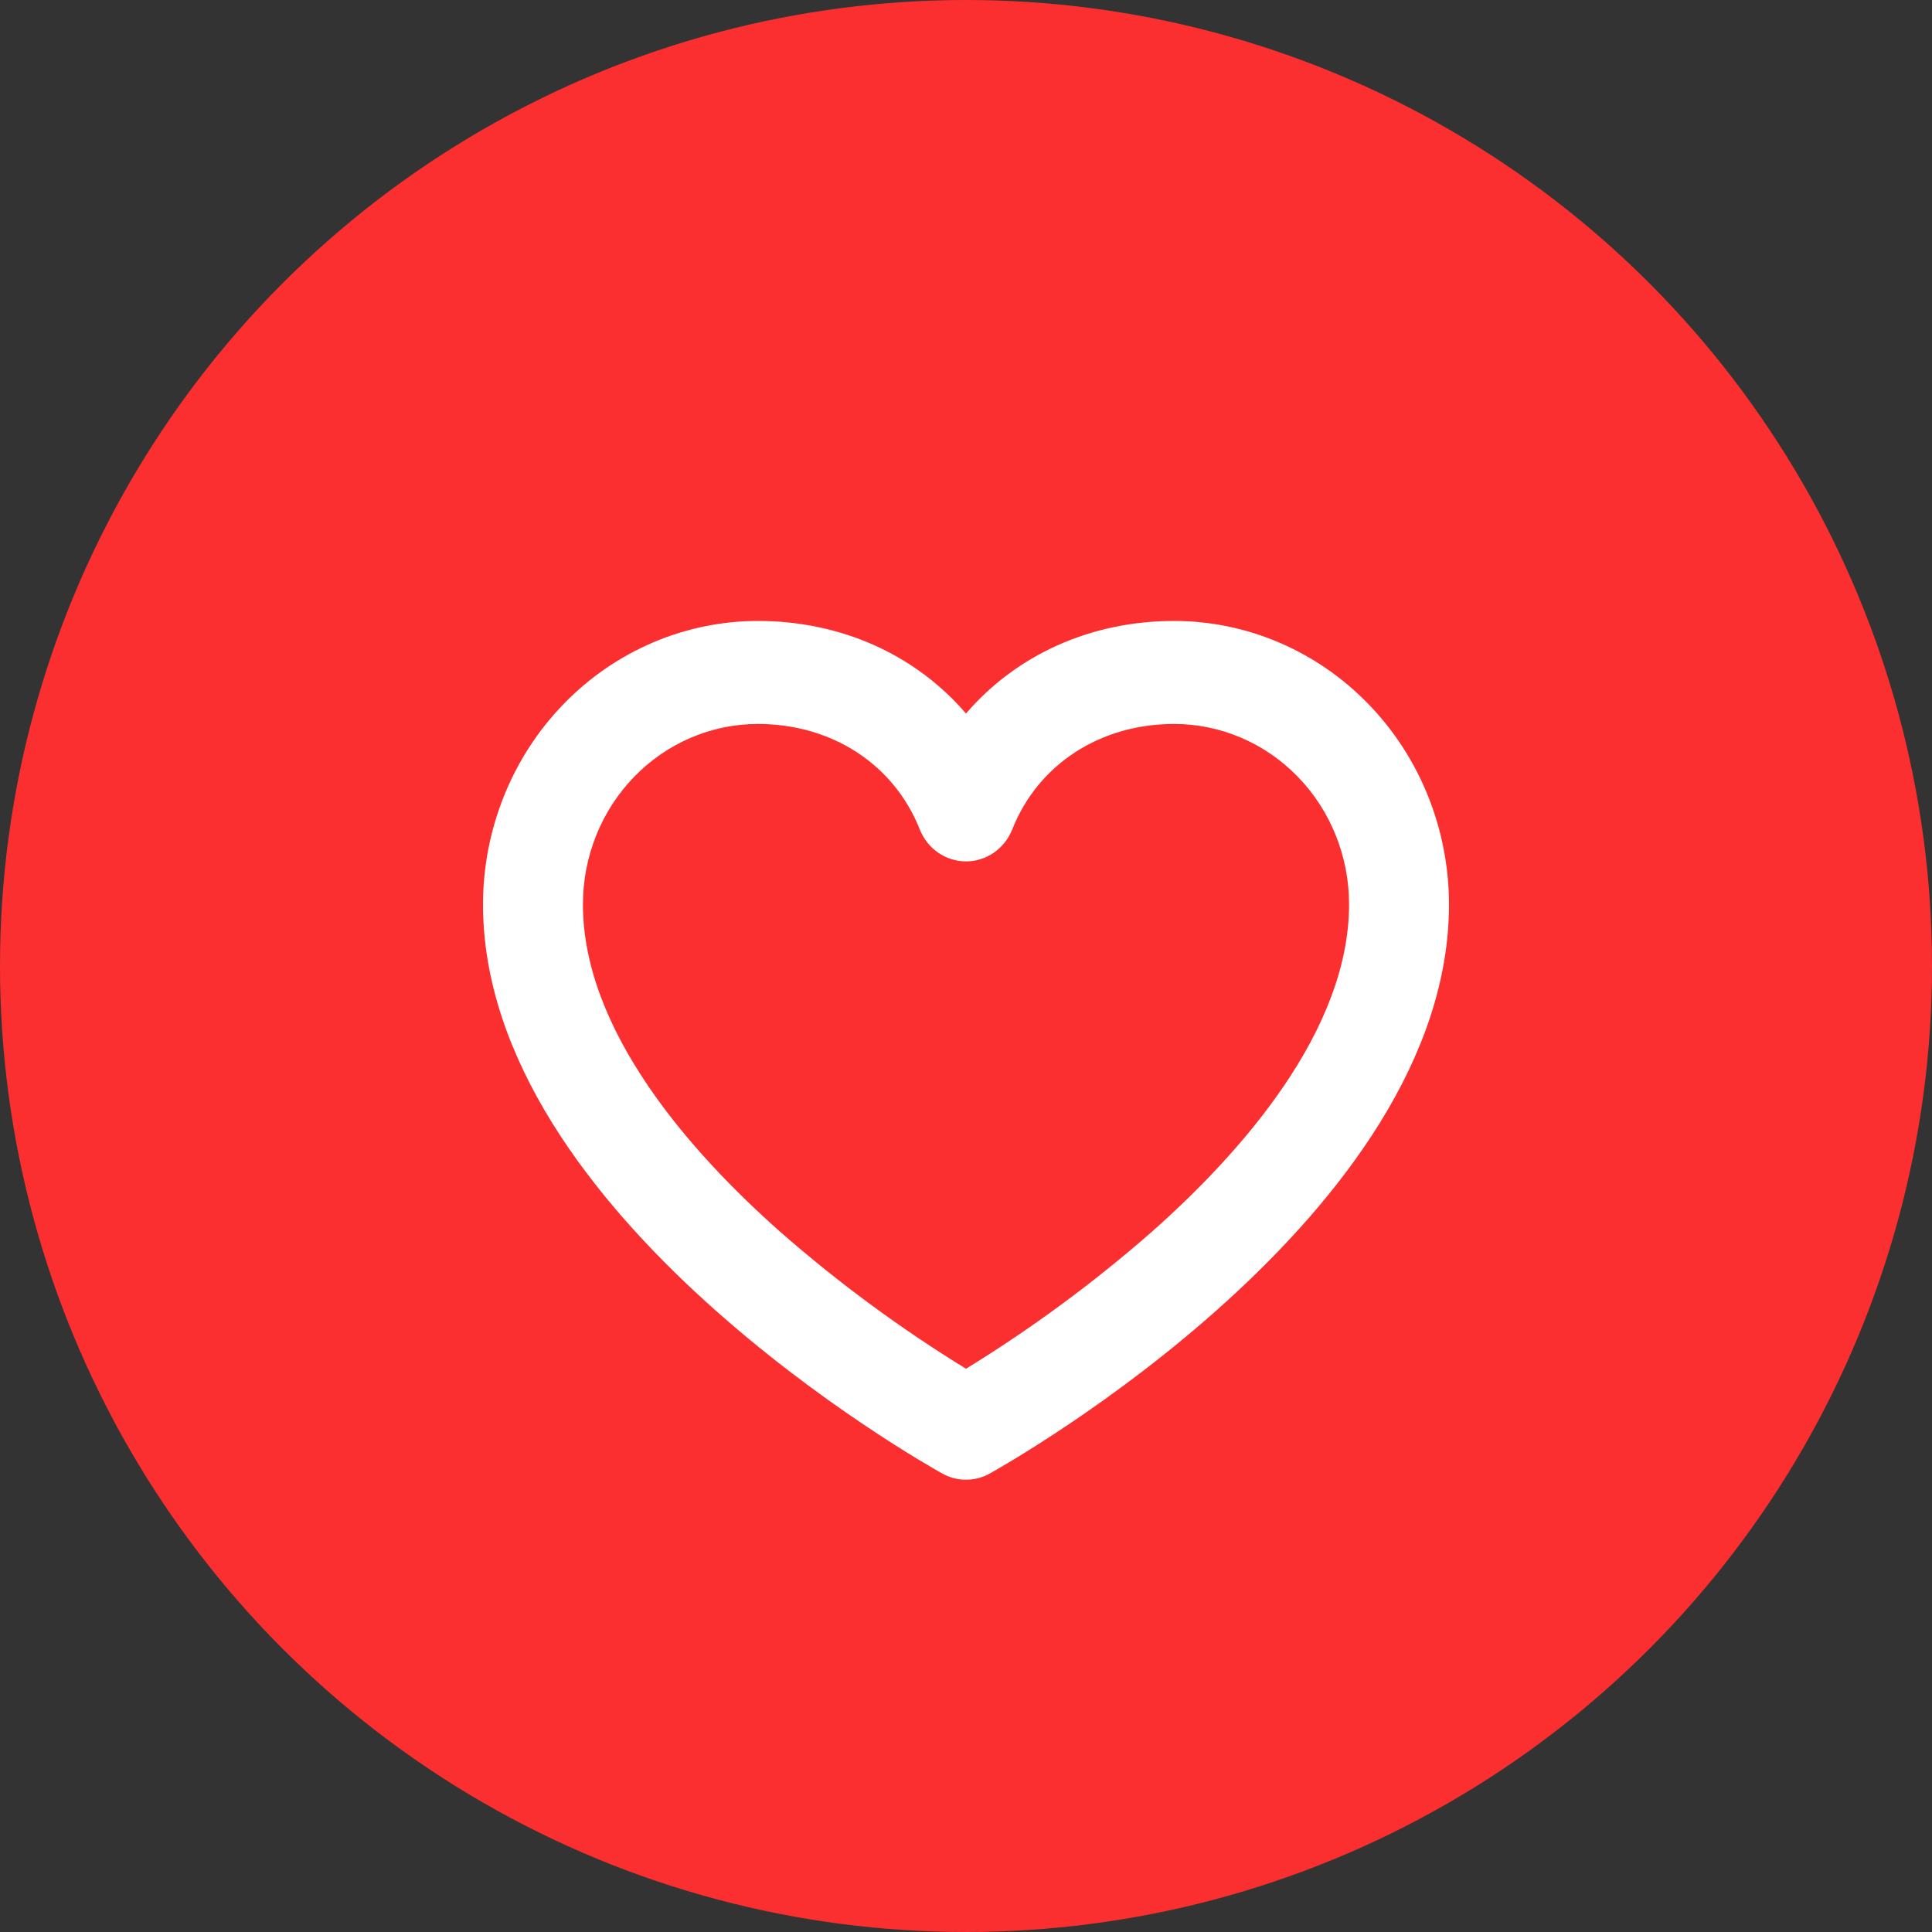
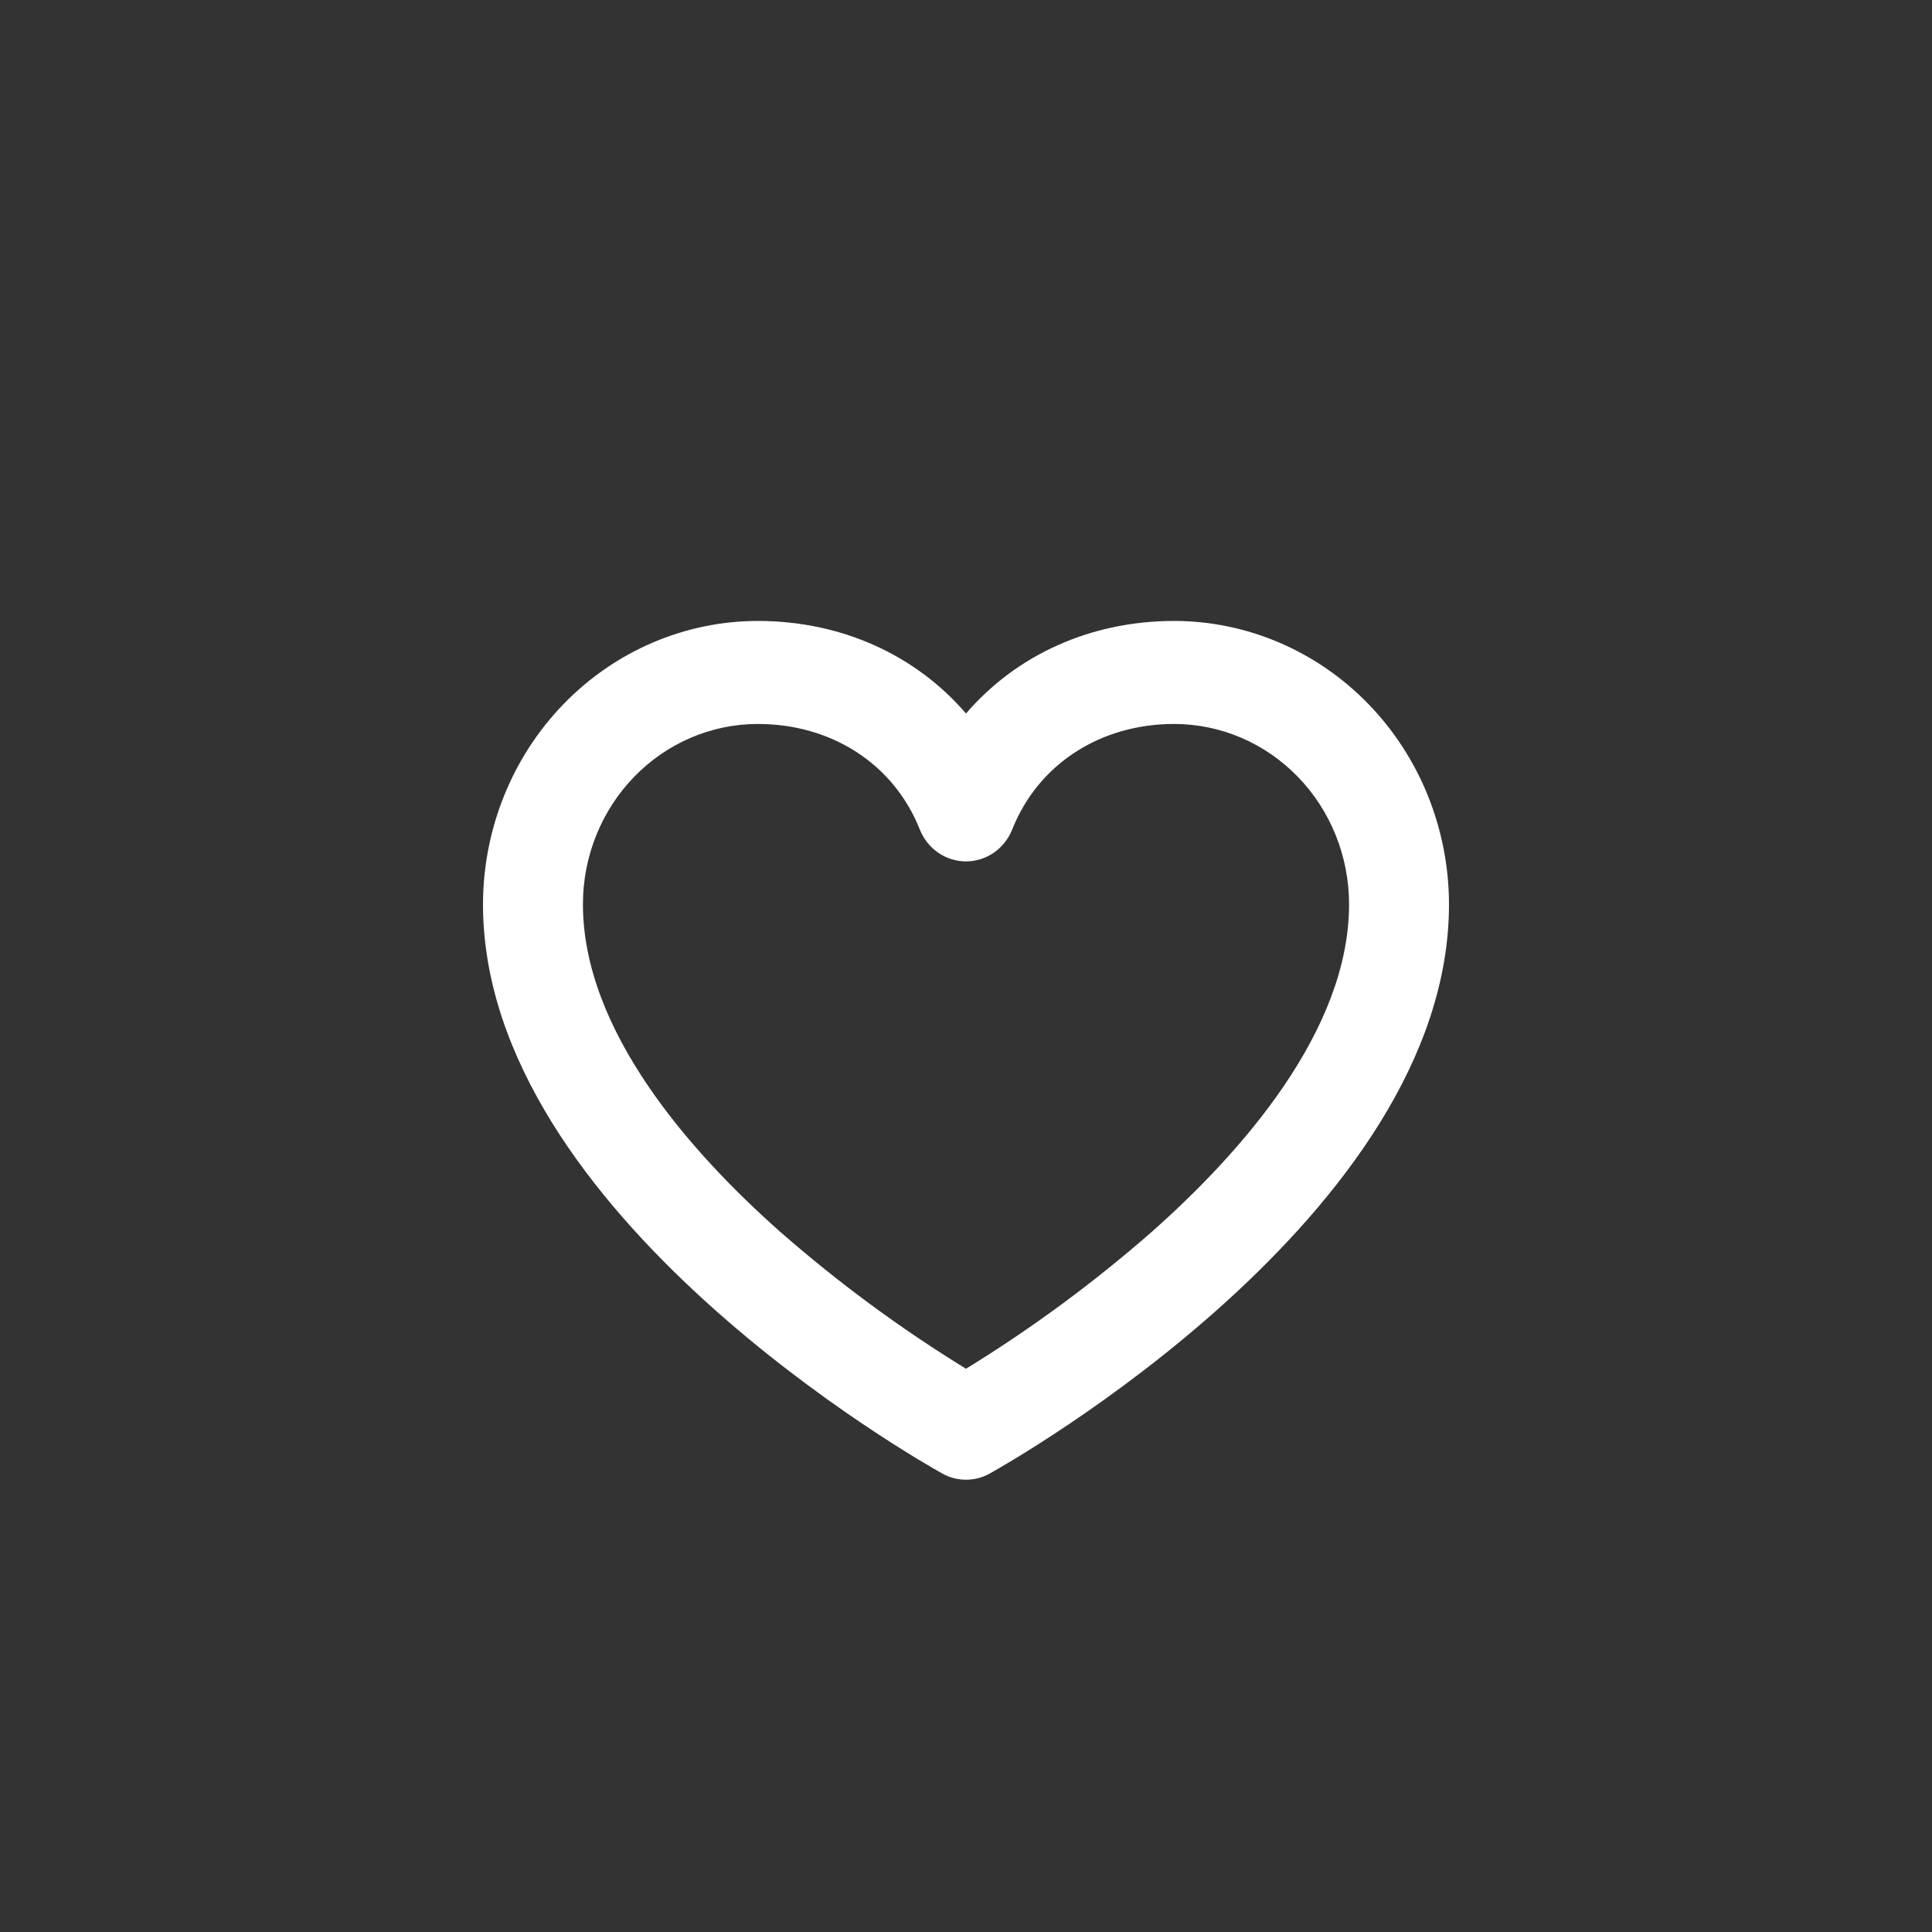
<svg xmlns="http://www.w3.org/2000/svg" width="58" height="58" viewBox="0 0 58 58" fill="none">
  <rect x="0" y="0" width="58" height="58" fill="#333333" stroke="none" />
-   <circle cx="29" cy="29" r="29" fill="#FB2F2F" />
  <path d="M35.25 18.641C32.739 18.641 30.51 19.663 29 21.42C27.49 19.663 25.261 18.641 22.75 18.641C20.563 18.643 18.466 19.541 16.919 21.136C15.373 22.73 14.503 24.893 14.5 27.148C14.5 36.474 27.726 43.924 28.289 44.237C28.507 44.359 28.752 44.422 29 44.422C29.248 44.422 29.493 44.359 29.711 44.237C30.274 43.924 43.5 36.474 43.5 27.148C43.497 24.893 42.627 22.73 41.081 21.136C39.534 19.541 37.437 18.643 35.25 18.641ZM34.564 36.992C32.823 38.515 30.962 39.886 29 41.091C27.038 39.886 25.177 38.515 23.436 36.992C20.727 34.595 17.5 30.941 17.5 27.148C17.5 25.712 18.053 24.335 19.038 23.32C20.022 22.305 21.358 21.734 22.75 21.734C24.975 21.734 26.837 22.946 27.611 24.898C27.724 25.182 27.916 25.426 28.163 25.597C28.411 25.768 28.702 25.86 29 25.86C29.298 25.86 29.589 25.768 29.837 25.597C30.084 25.426 30.276 25.182 30.389 24.898C31.163 22.946 33.025 21.734 35.25 21.734C36.642 21.734 37.978 22.305 38.962 23.32C39.947 24.335 40.5 25.712 40.5 27.148C40.5 30.941 37.273 34.595 34.564 36.992Z" fill="white" />
</svg>